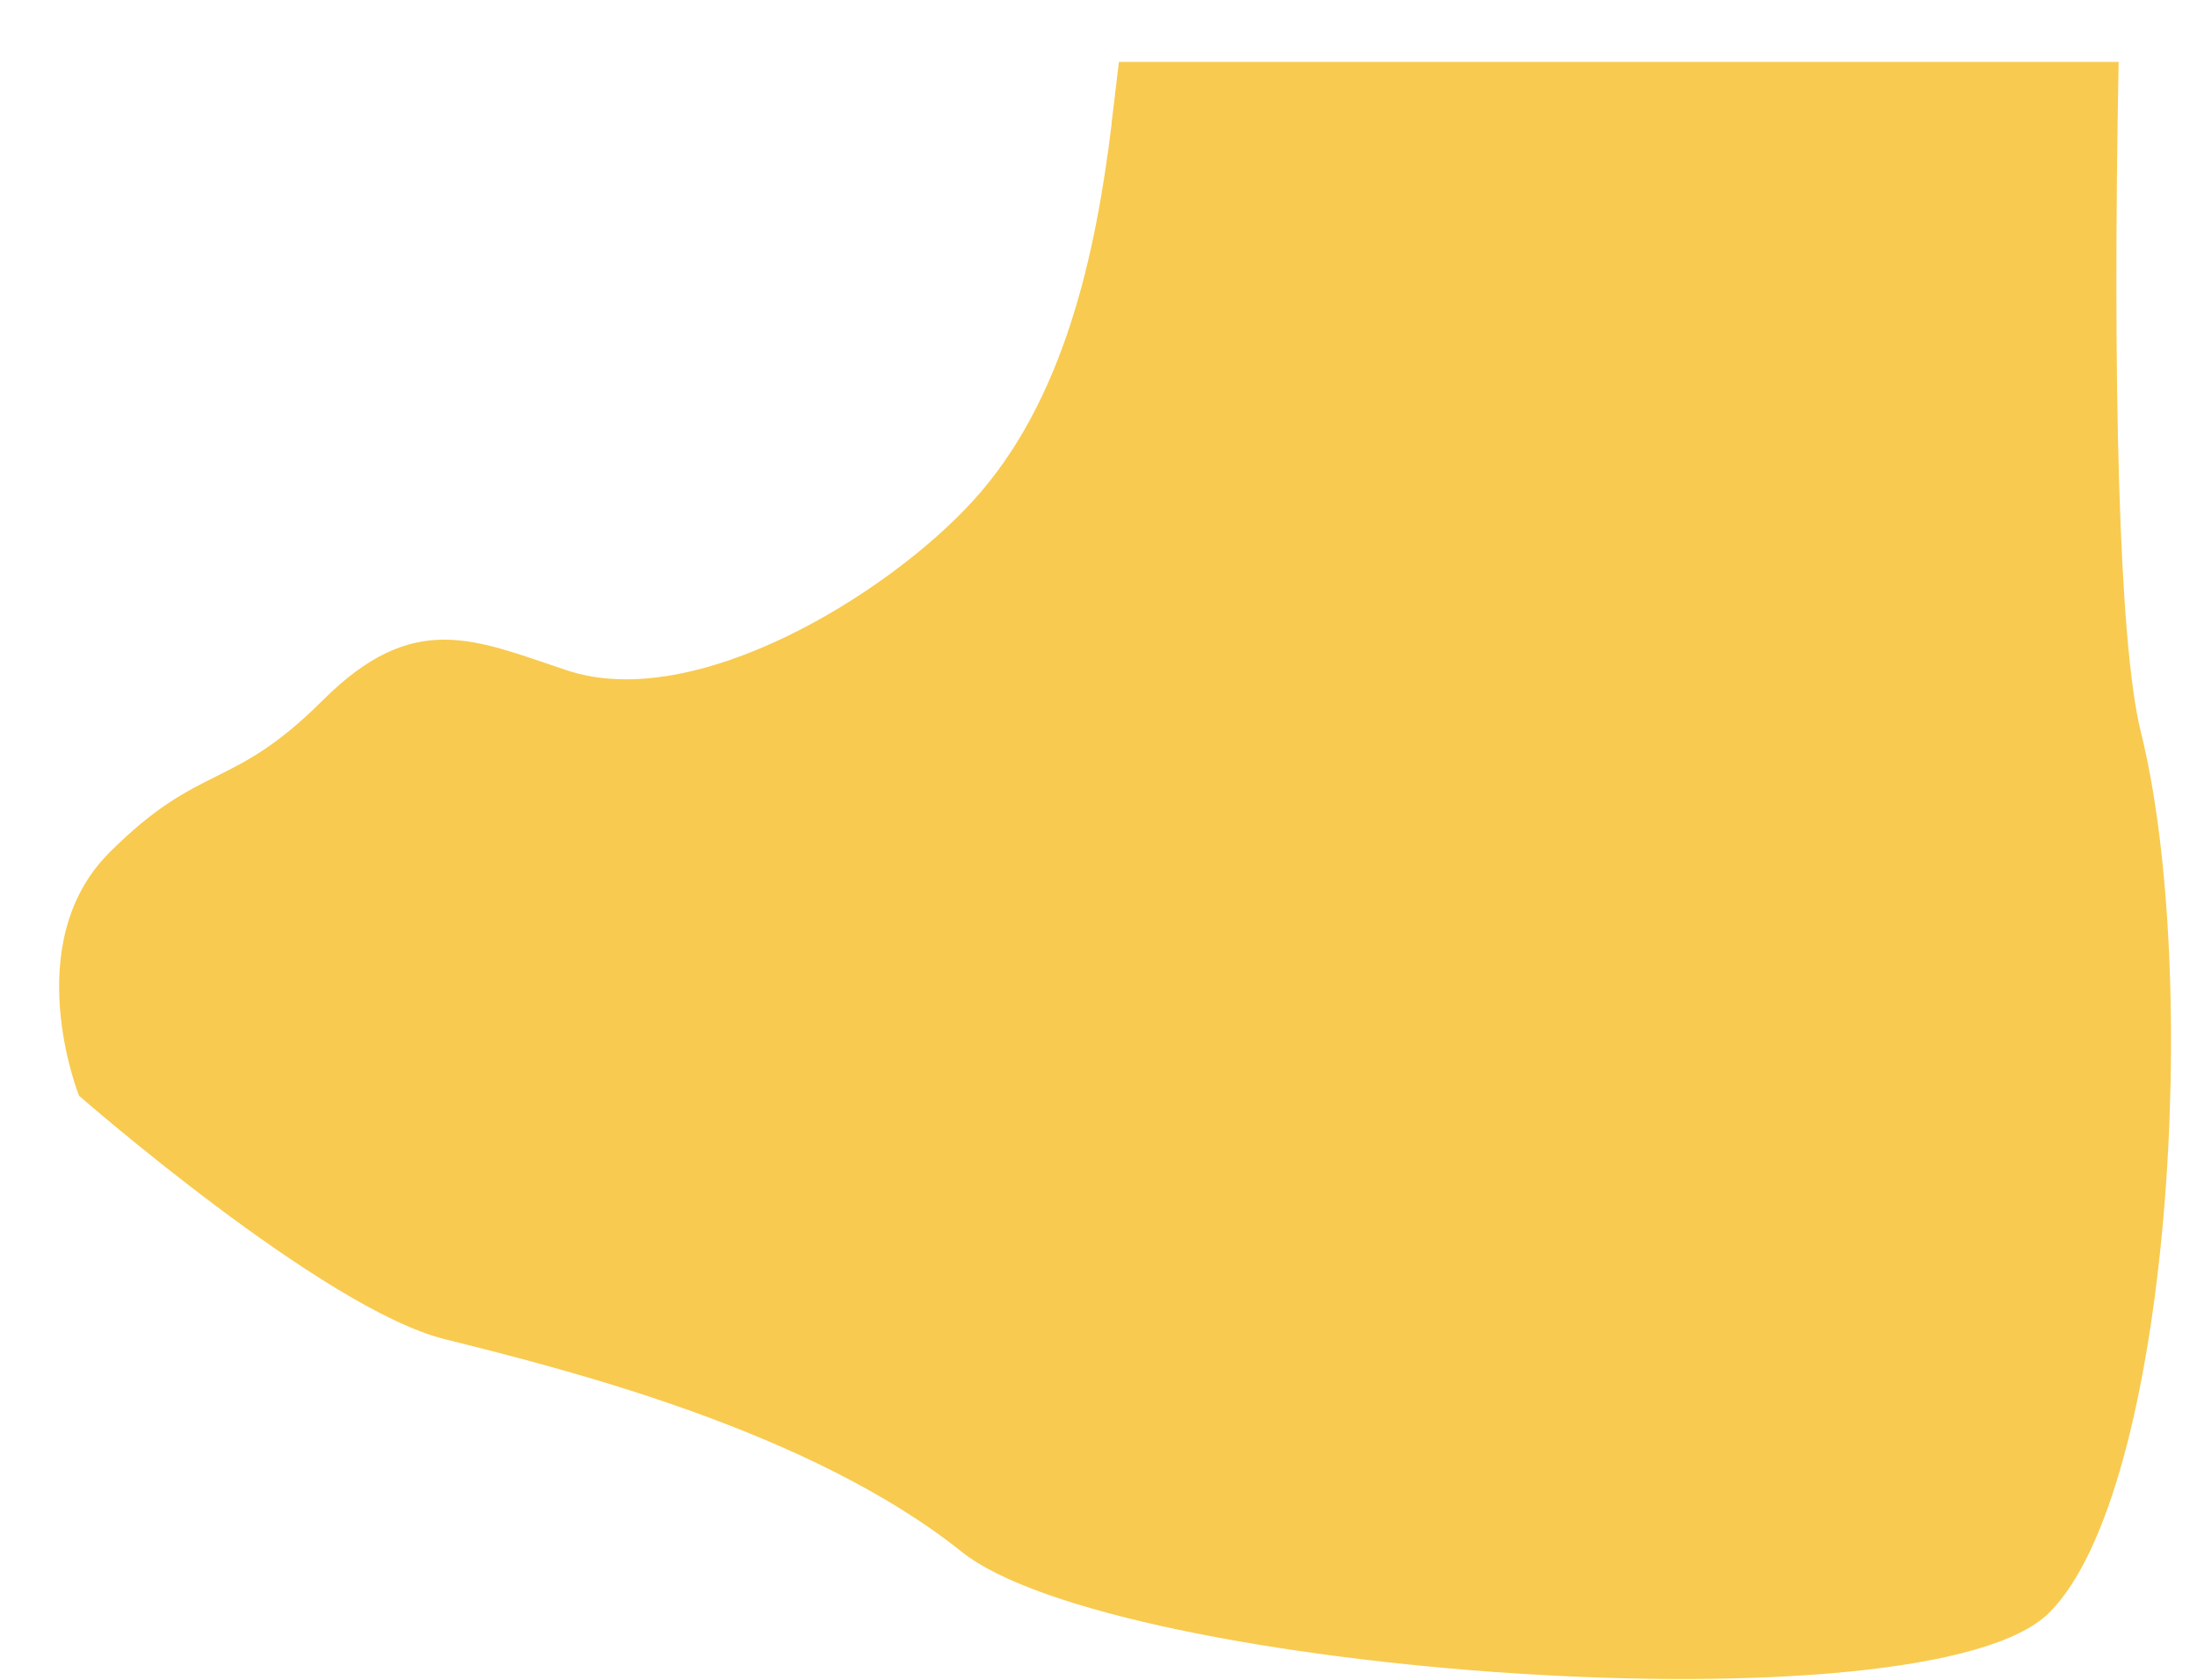
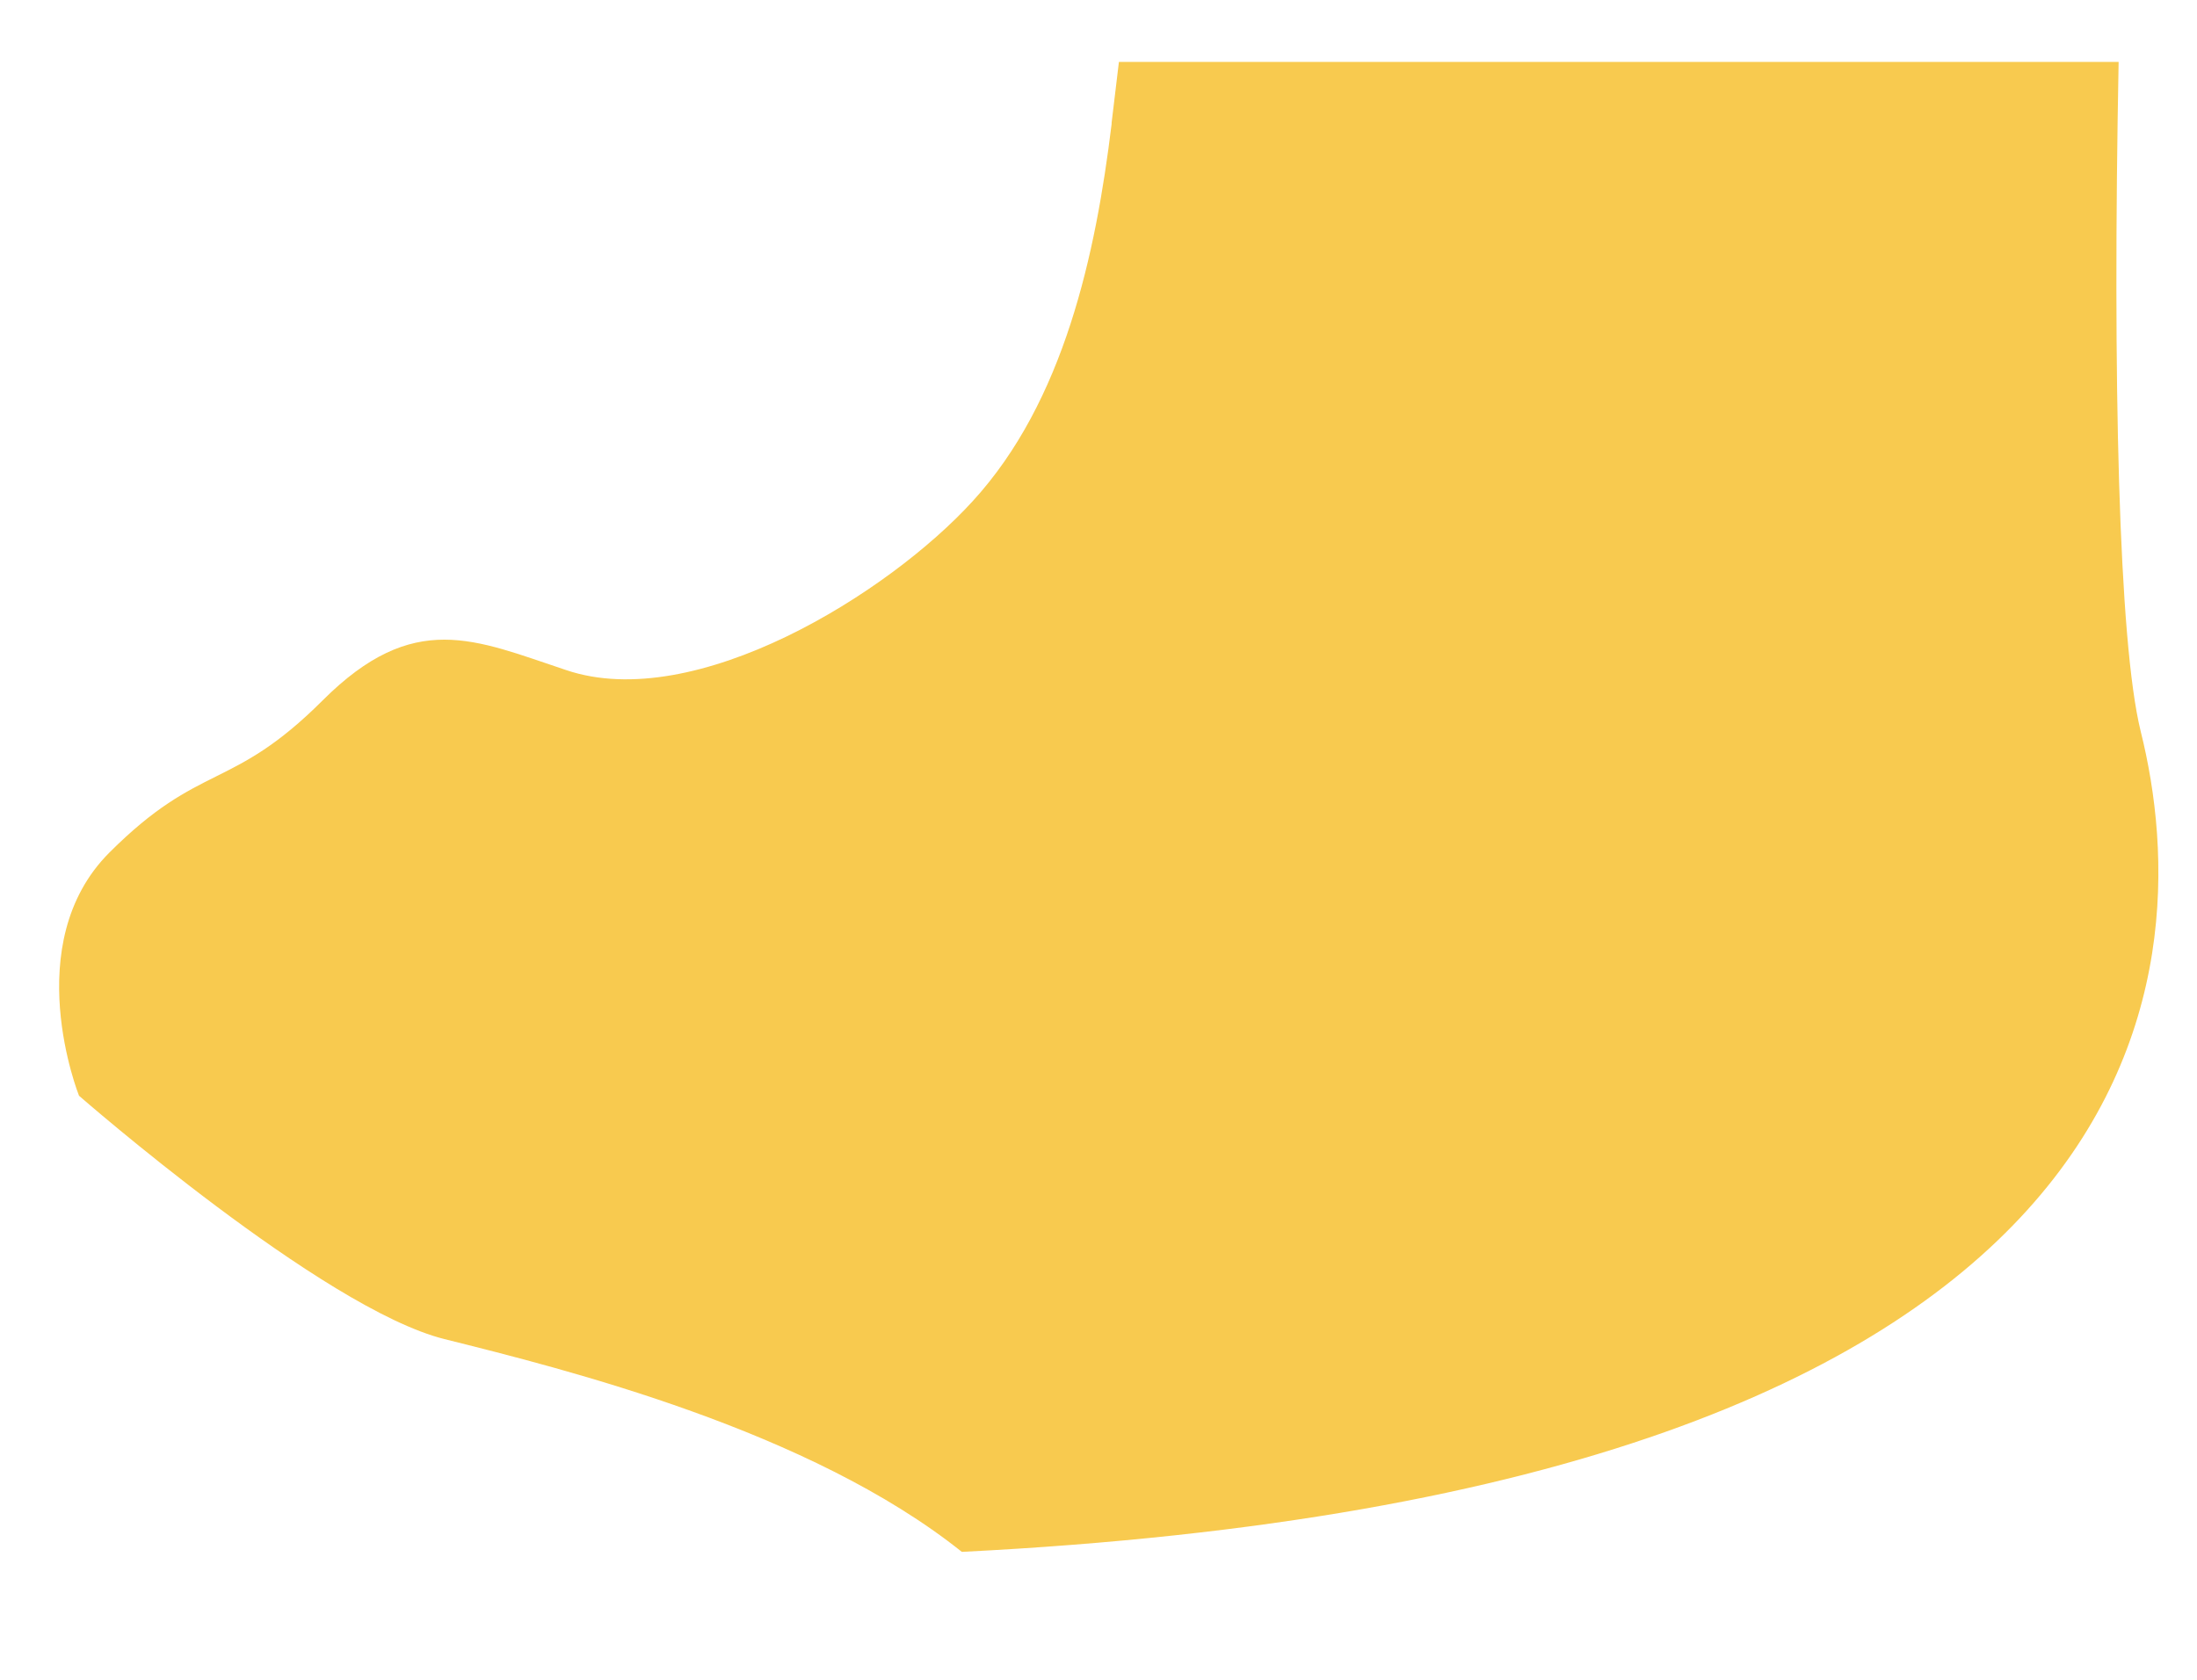
<svg xmlns="http://www.w3.org/2000/svg" width="34" height="26" viewBox="0 0 34 26" fill="none">
-   <path d="M17.203 1.919C16.958 3.933 16.468 6.211 15.055 7.755C13.754 9.185 10.758 11.049 8.76 10.371C7.347 9.901 6.405 9.43 4.992 10.842C3.578 12.254 3.107 11.783 1.694 13.195C0.28 14.607 1.223 16.96 1.223 16.96C1.223 16.96 4.992 20.255 6.876 20.726C8.76 21.196 12.529 22.137 14.885 24.02C17.241 25.903 29.829 26.844 31.713 24.961C33.598 23.079 34.069 15.078 33.127 11.313C32.787 9.92 32.693 5.891 32.787 0.958H17.316C17.278 1.279 17.241 1.58 17.203 1.9" fill="#F8CA4F" />
+   <path d="M17.203 1.919C16.958 3.933 16.468 6.211 15.055 7.755C13.754 9.185 10.758 11.049 8.76 10.371C7.347 9.901 6.405 9.43 4.992 10.842C3.578 12.254 3.107 11.783 1.694 13.195C0.28 14.607 1.223 16.96 1.223 16.96C1.223 16.96 4.992 20.255 6.876 20.726C8.76 21.196 12.529 22.137 14.885 24.02C33.598 23.079 34.069 15.078 33.127 11.313C32.787 9.92 32.693 5.891 32.787 0.958H17.316C17.278 1.279 17.241 1.58 17.203 1.9" fill="#F8CA4F" />
</svg>